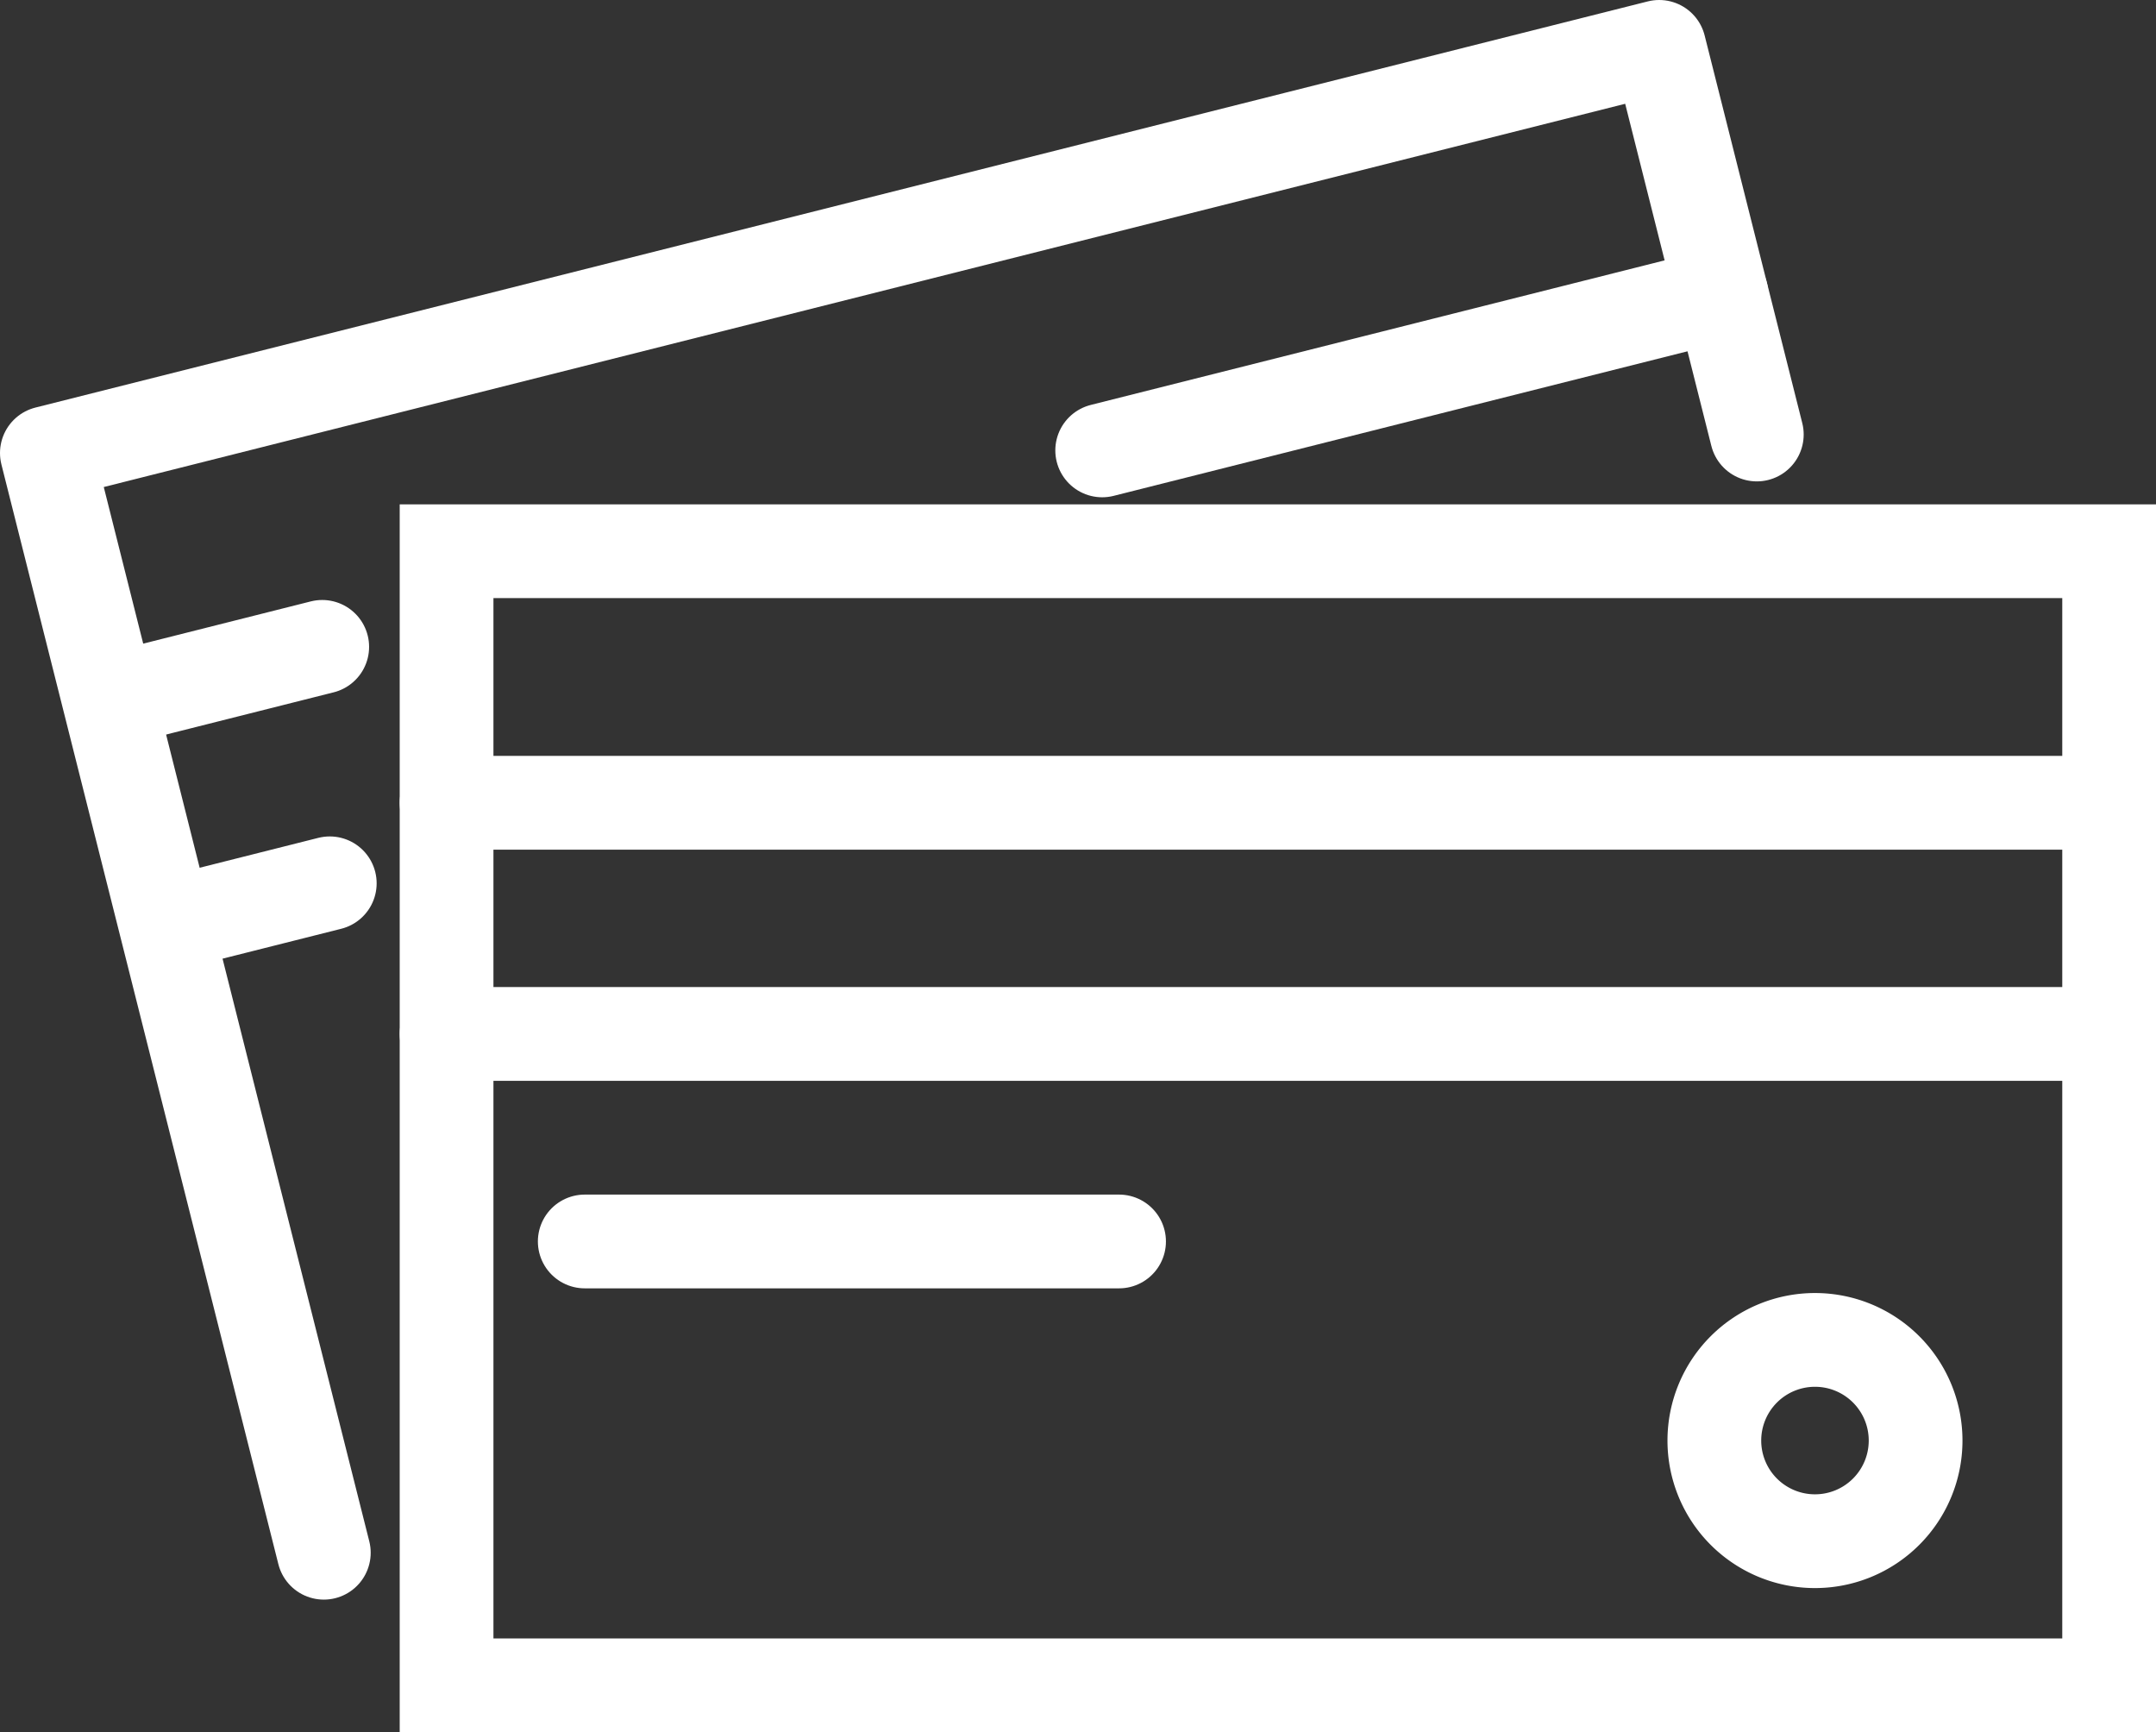
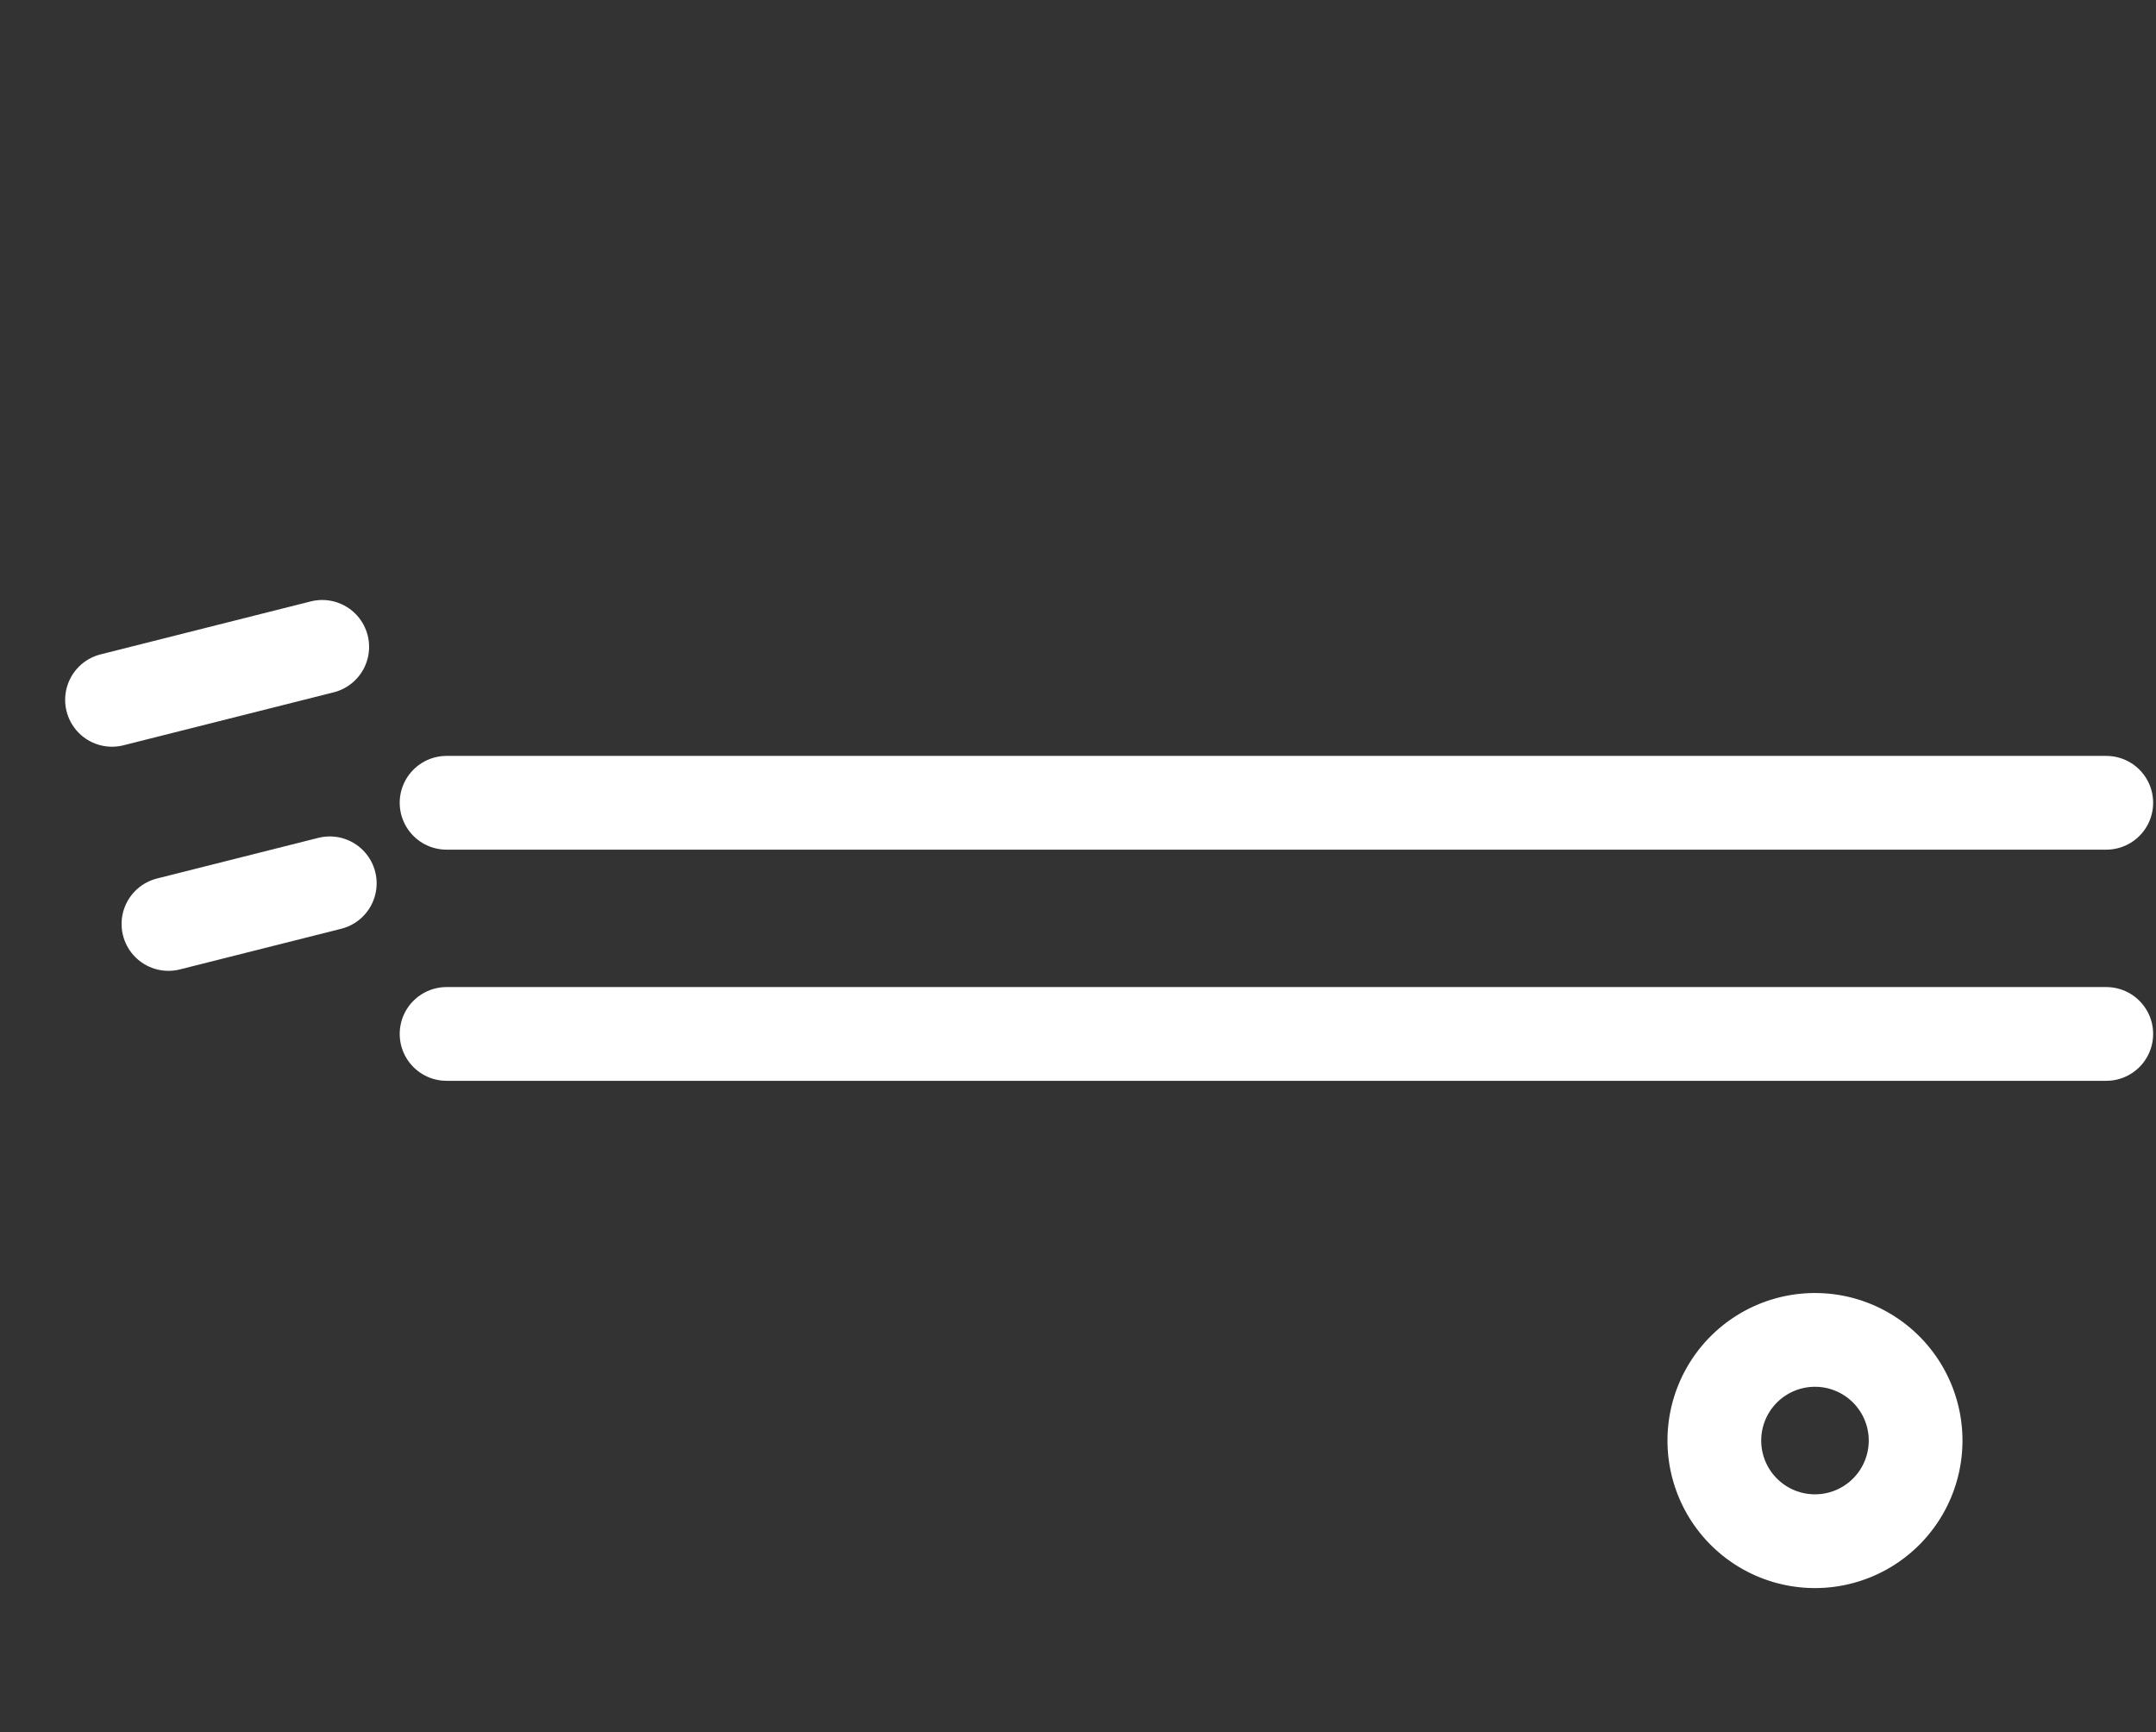
<svg xmlns="http://www.w3.org/2000/svg" viewBox="0 0 46 36.951">
  <rect x="0" y="0" width="46" height="36.951" fill="#333333" stroke="none" />
  <g data-name="グループ 3720" transform="translate(-74 -264.387)">
    <g data-name="グループ 3699" transform="translate(75 265.387)">
      <g data-name="グループ 3695" transform="translate(11.476 25.483)">
        <g data-name="グループ 3694" transform="translate(0 0)">
-           <path data-name="パス 2330" d="M0,0H11.4" fill="none" stroke="#fff" stroke-linecap="round" stroke-width="2" />
          <path data-name="パス 2256" d="M2678.472,357.14a2.147,2.147,0,1,1-2.146-2.146A2.147,2.147,0,0,1,2678.472,357.14Z" transform="translate(-2650.077 -352.894)" fill="none" stroke="#fff" stroke-linecap="round" stroke-linejoin="round" stroke-width="2" />
        </g>
      </g>
-       <path data-name="パス 2331" d="M0,0H35.472V24.192H0Z" transform="translate(8.528 10.759)" fill="none" stroke="#fff" stroke-linecap="round" stroke-width="2" />
-       <path data-name="パス 2257" d="M2519.408,262.546l-5.909-23.459,34.4-8.664,2.083,8.269" transform="translate(-2513.499 -230.423)" fill="none" stroke="#fff" stroke-linecap="round" stroke-linejoin="round" stroke-width="2" />
      <g data-name="グループ 3697" transform="translate(1.39 5.28)">
        <g data-name="グループ 3696" transform="translate(0 0)">
-           <path data-name="パス 2334" d="M0,3.328,13.213,0" transform="translate(21.126)" fill="none" stroke="#fff" stroke-linecap="round" stroke-width="2" />
          <path data-name="パス 2333" d="M0,1.13,4.485,0" transform="translate(0 7.519)" fill="none" stroke="#fff" stroke-linecap="round" stroke-width="2" />
          <path data-name="パス 2332" d="M3.442,0,0,.867" transform="translate(1.204 12.563)" fill="none" stroke="#fff" stroke-linecap="round" stroke-width="2" />
        </g>
      </g>
      <g data-name="グループ 3698" transform="translate(8.528 16.125)">
        <path data-name="パス 2336" d="M0,0H35.411" transform="translate(0 0)" fill="none" stroke="#fff" stroke-linecap="round" stroke-width="2" />
        <path data-name="パス 2335" d="M35.411,0H0" transform="translate(0 4.931)" fill="none" stroke="#fff" stroke-linecap="round" stroke-width="2" />
      </g>
    </g>
  </g>
</svg>